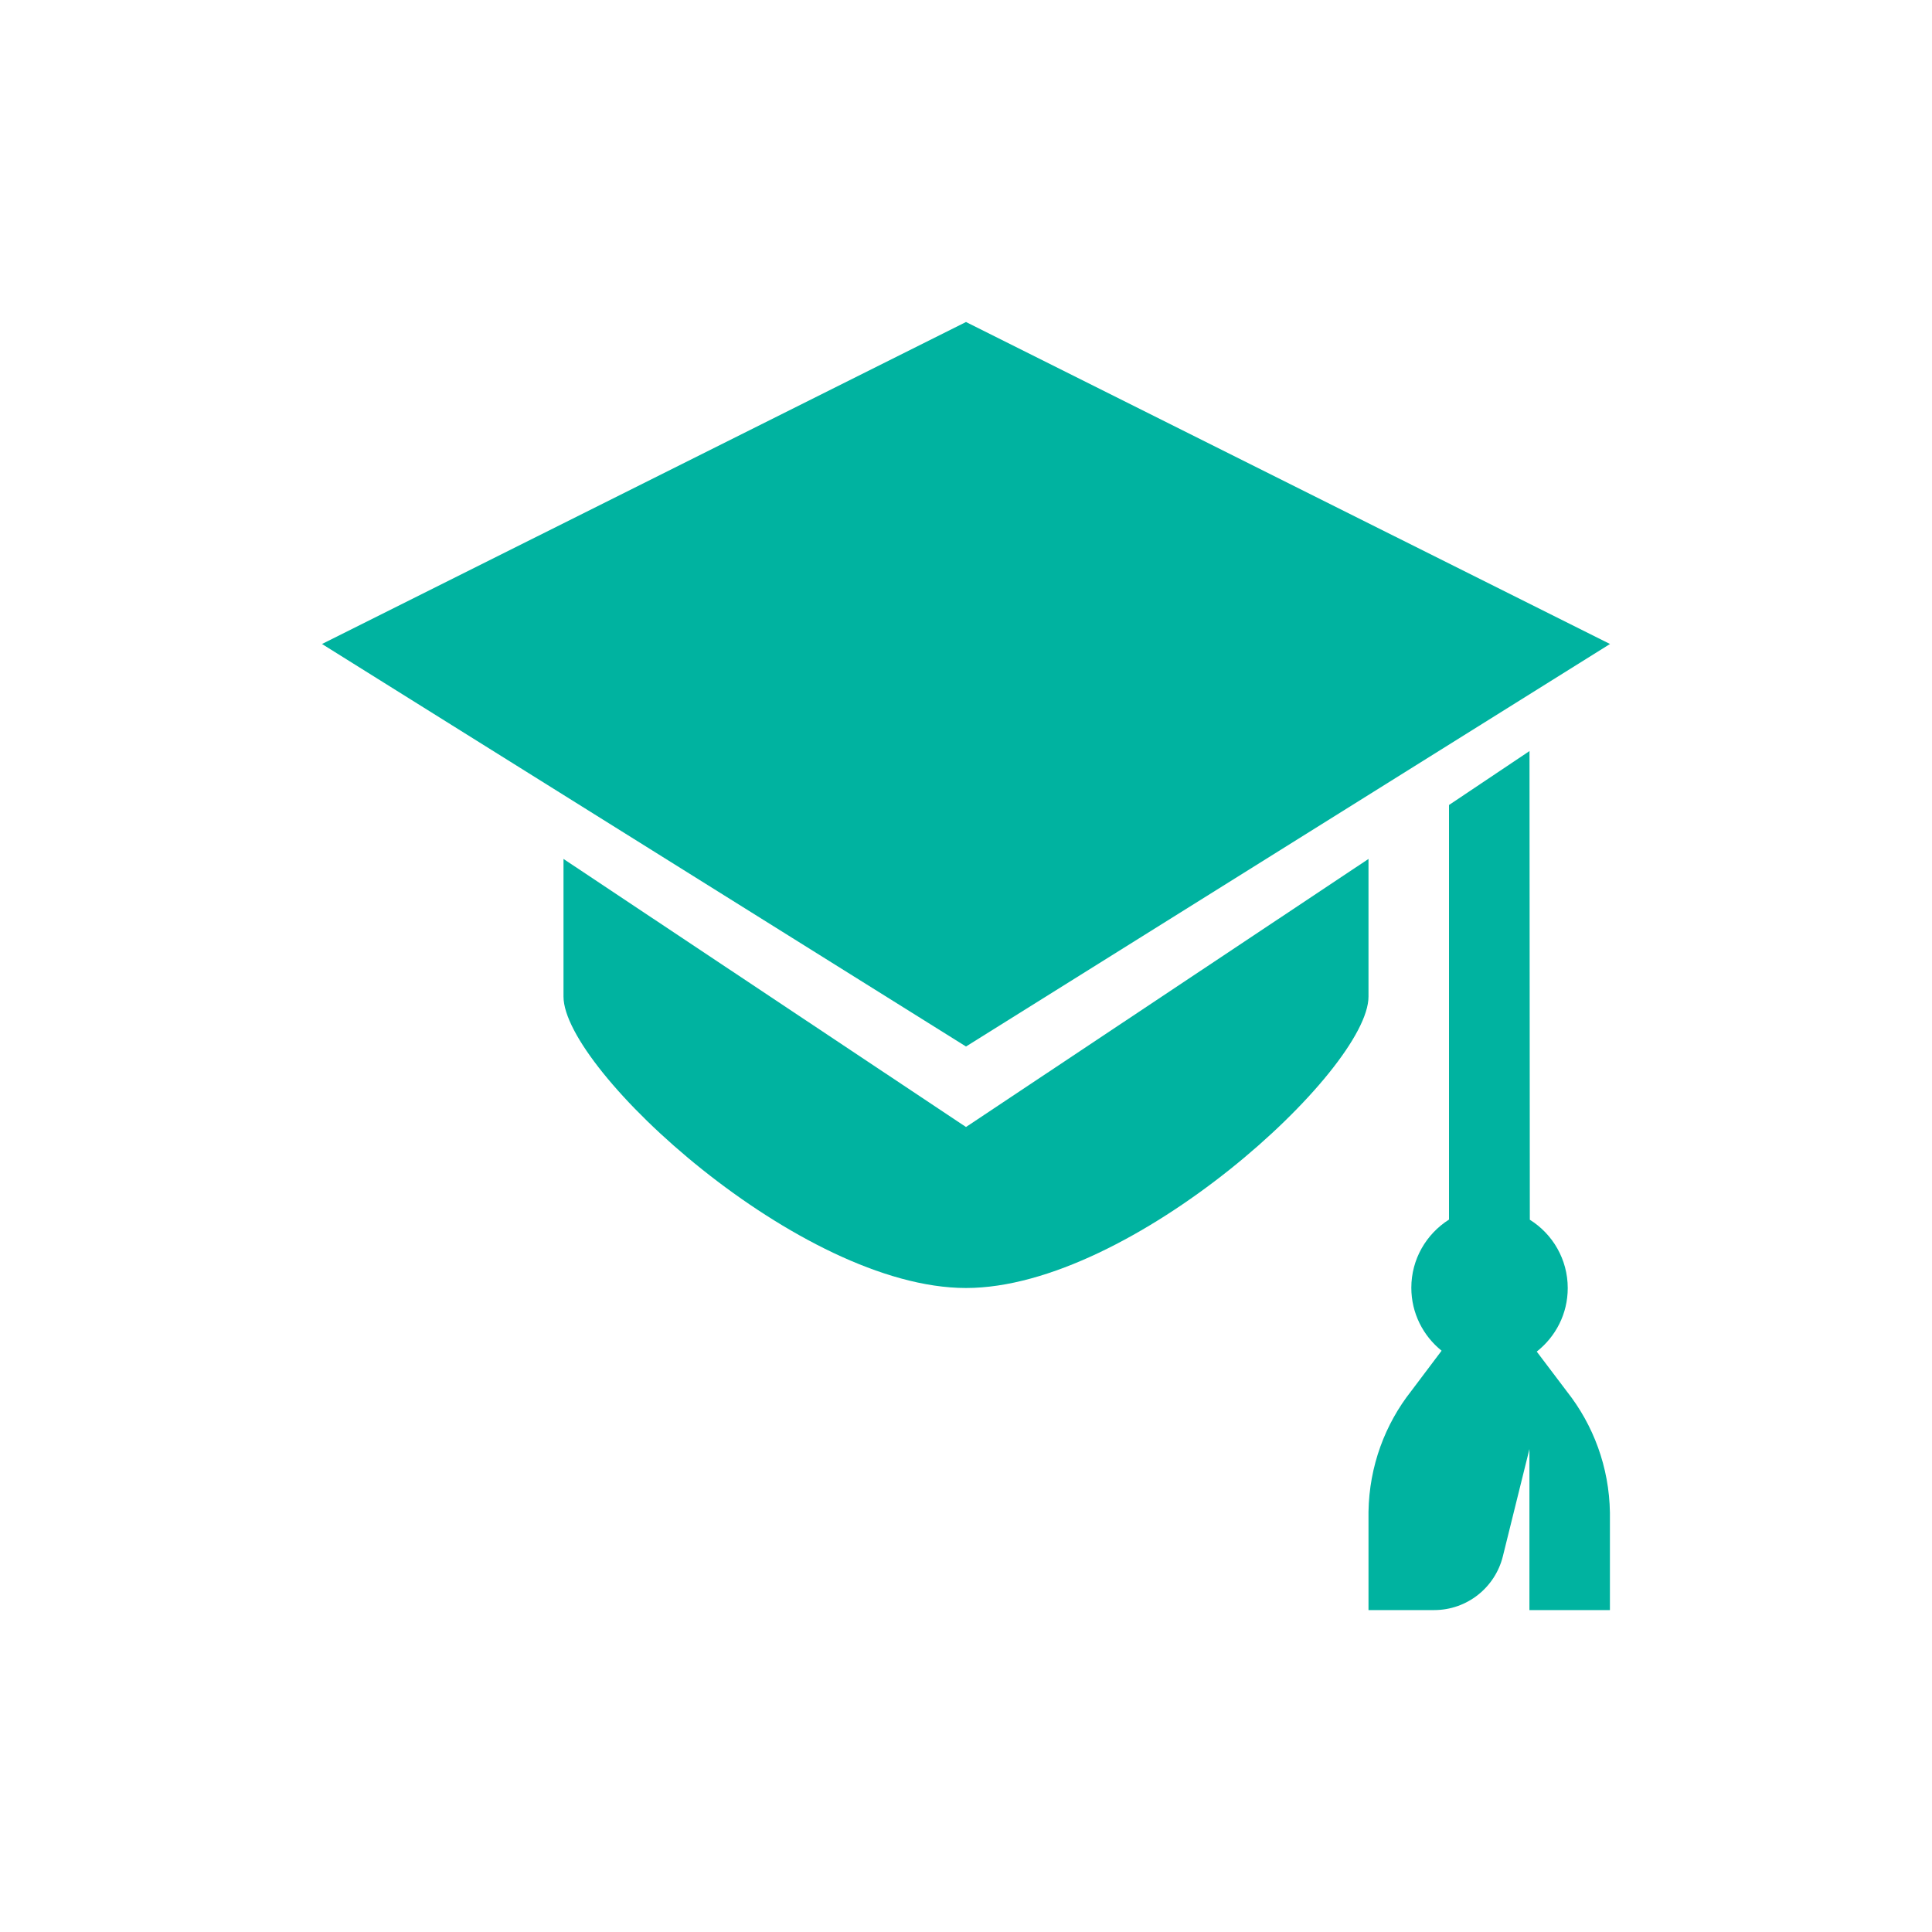
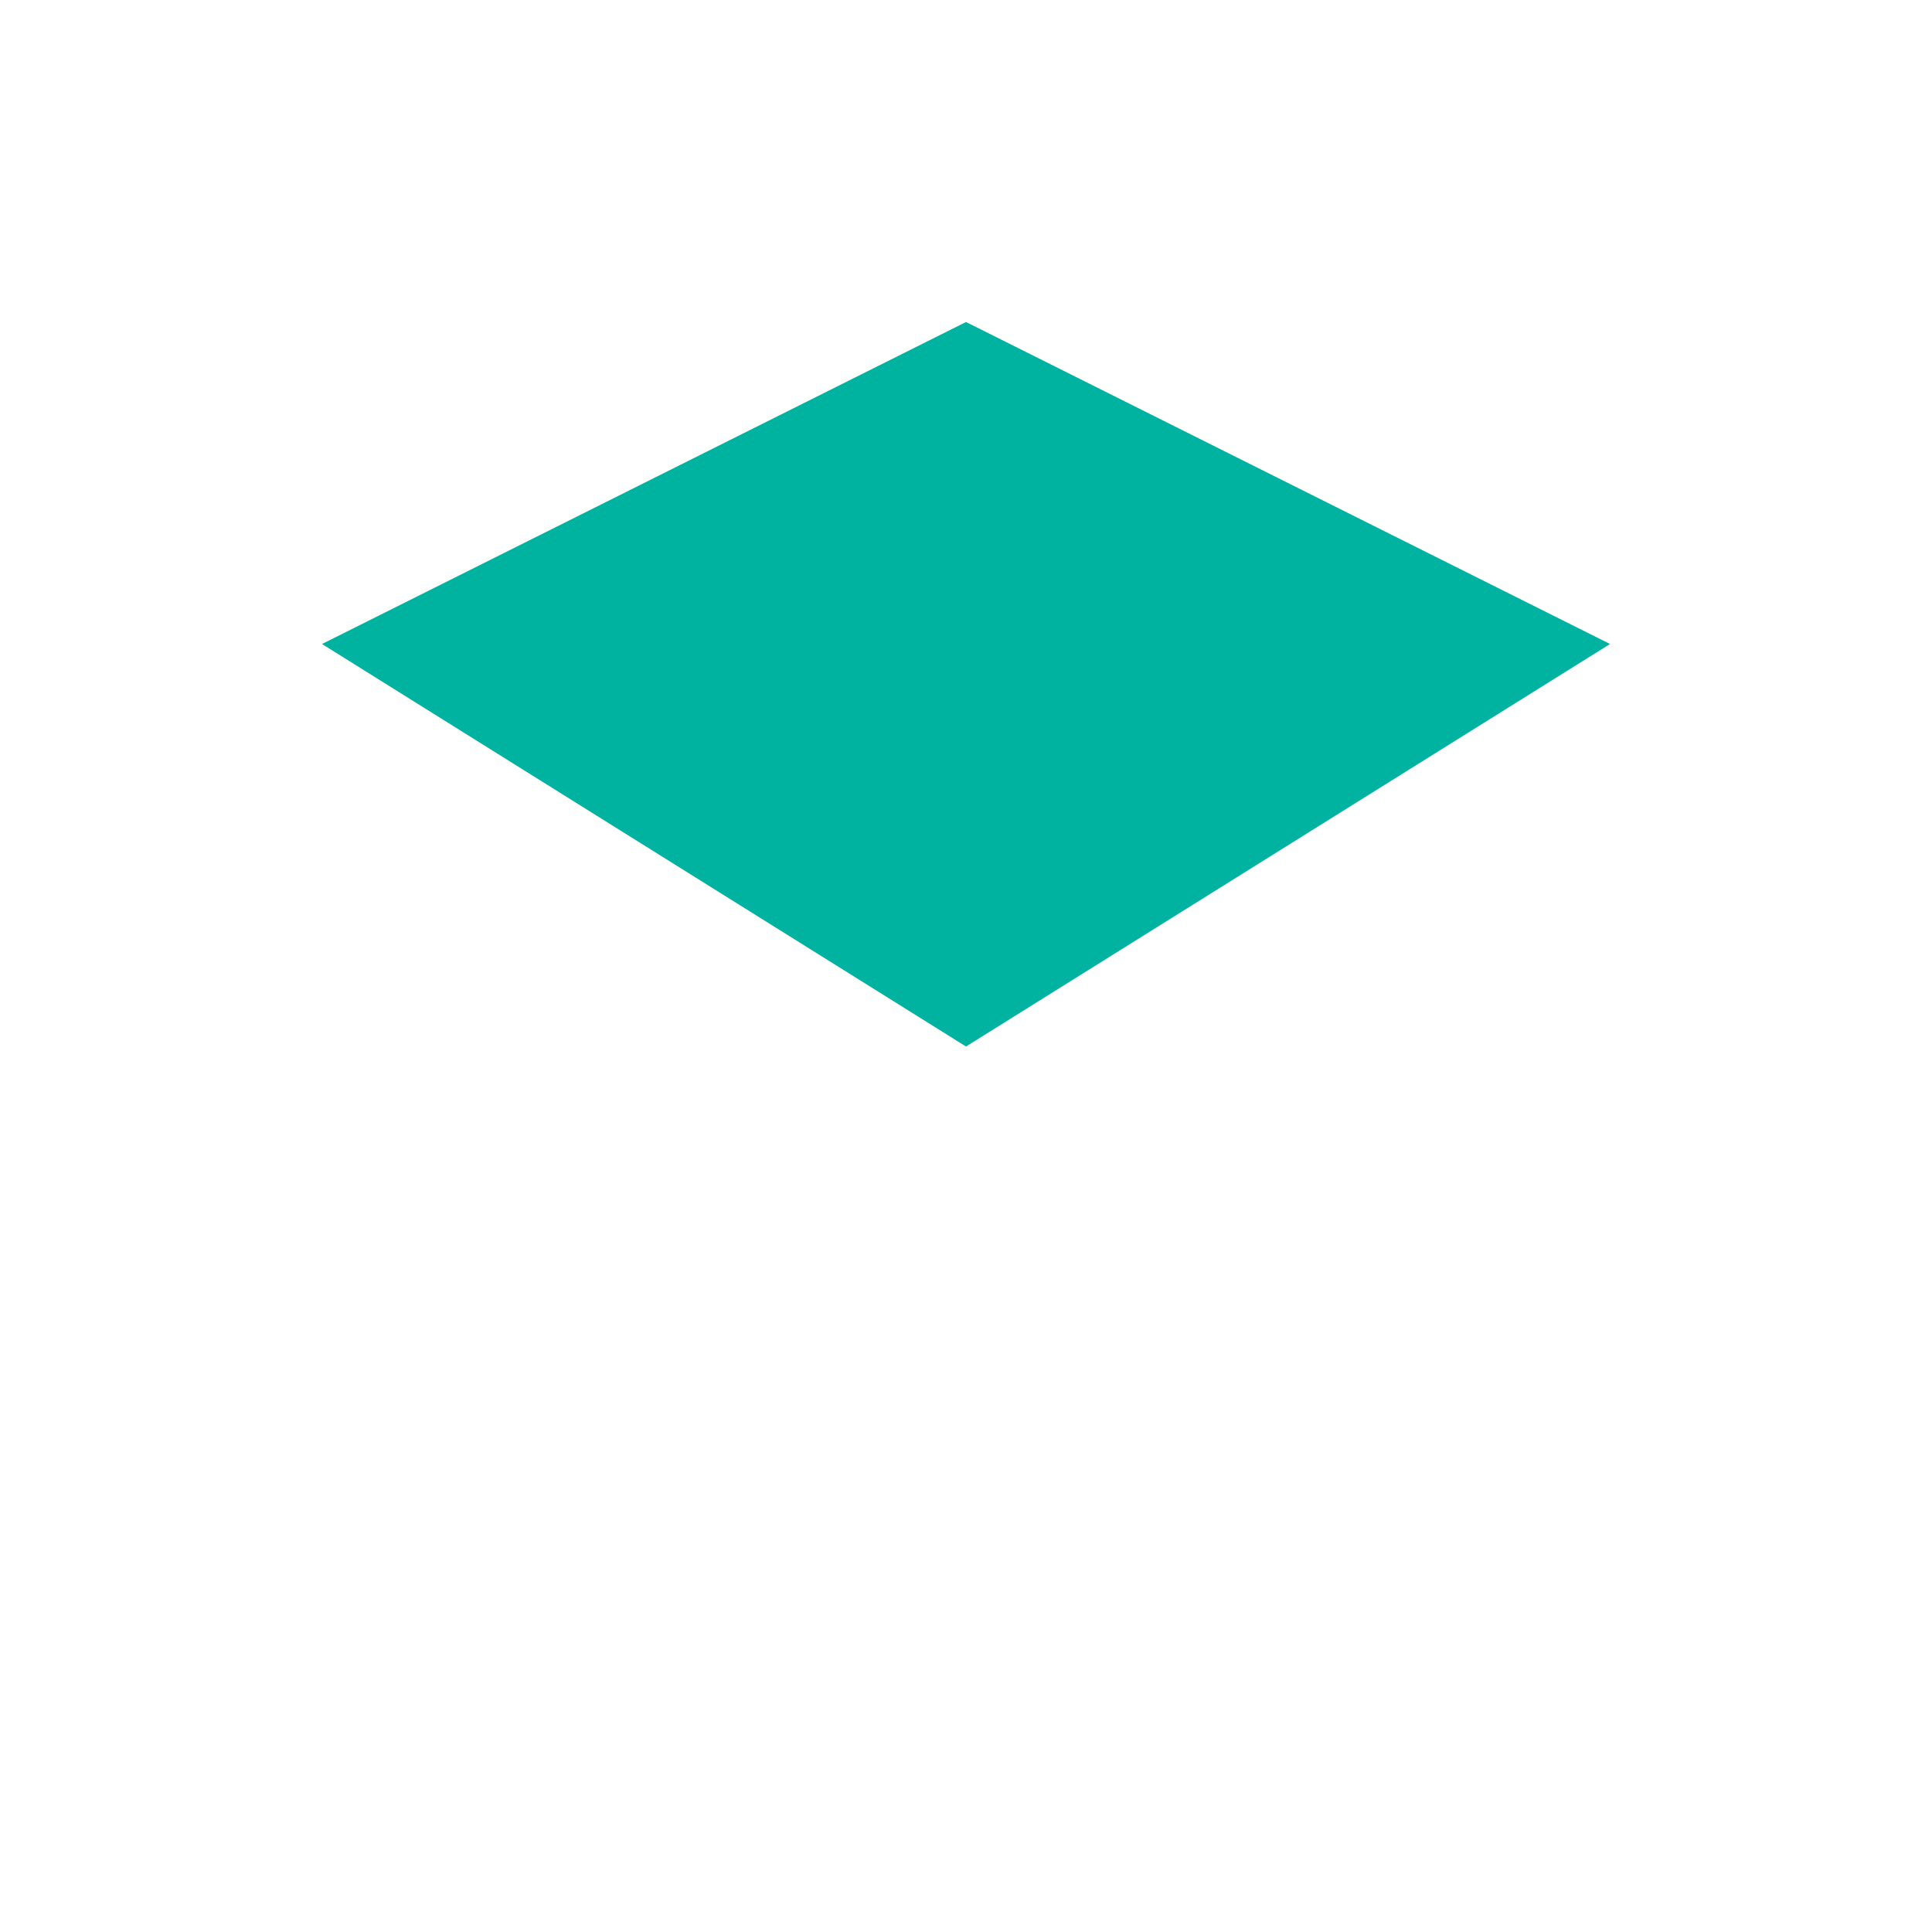
<svg xmlns="http://www.w3.org/2000/svg" width="24" height="24" viewBox="0 0 24 24" fill="none">
-   <path d="M19.09 16.79C19.325 16.605 19.475 16.321 19.475 16.001C19.475 15.643 19.287 15.329 19.004 15.152L19 9.33L18 10V15.15C17.717 15.33 17.532 15.642 17.532 15.997C17.532 16.313 17.679 16.595 17.908 16.779L17.53 17.281C17.207 17.691 17.009 18.212 17 18.779V20.001H17.81C17.812 20.001 17.815 20.001 17.815 20.001C18.226 20.001 18.572 19.719 18.668 19.337L18.999 18.001V20.001H19.999V18.791C19.99 18.222 19.792 17.701 19.465 17.286L19.09 16.79Z" fill="#00B3A0" />
  <path d="M12 4L4 8L12 13L20 8L12 4Z" fill="#00B3A0" />
-   <path d="M12 14L7 10.67V12.38C7 13.29 9.94 16 12 16C14.06 16 17 13.29 17 12.38V10.67L12 14Z" fill="#00B3A0" />
</svg>